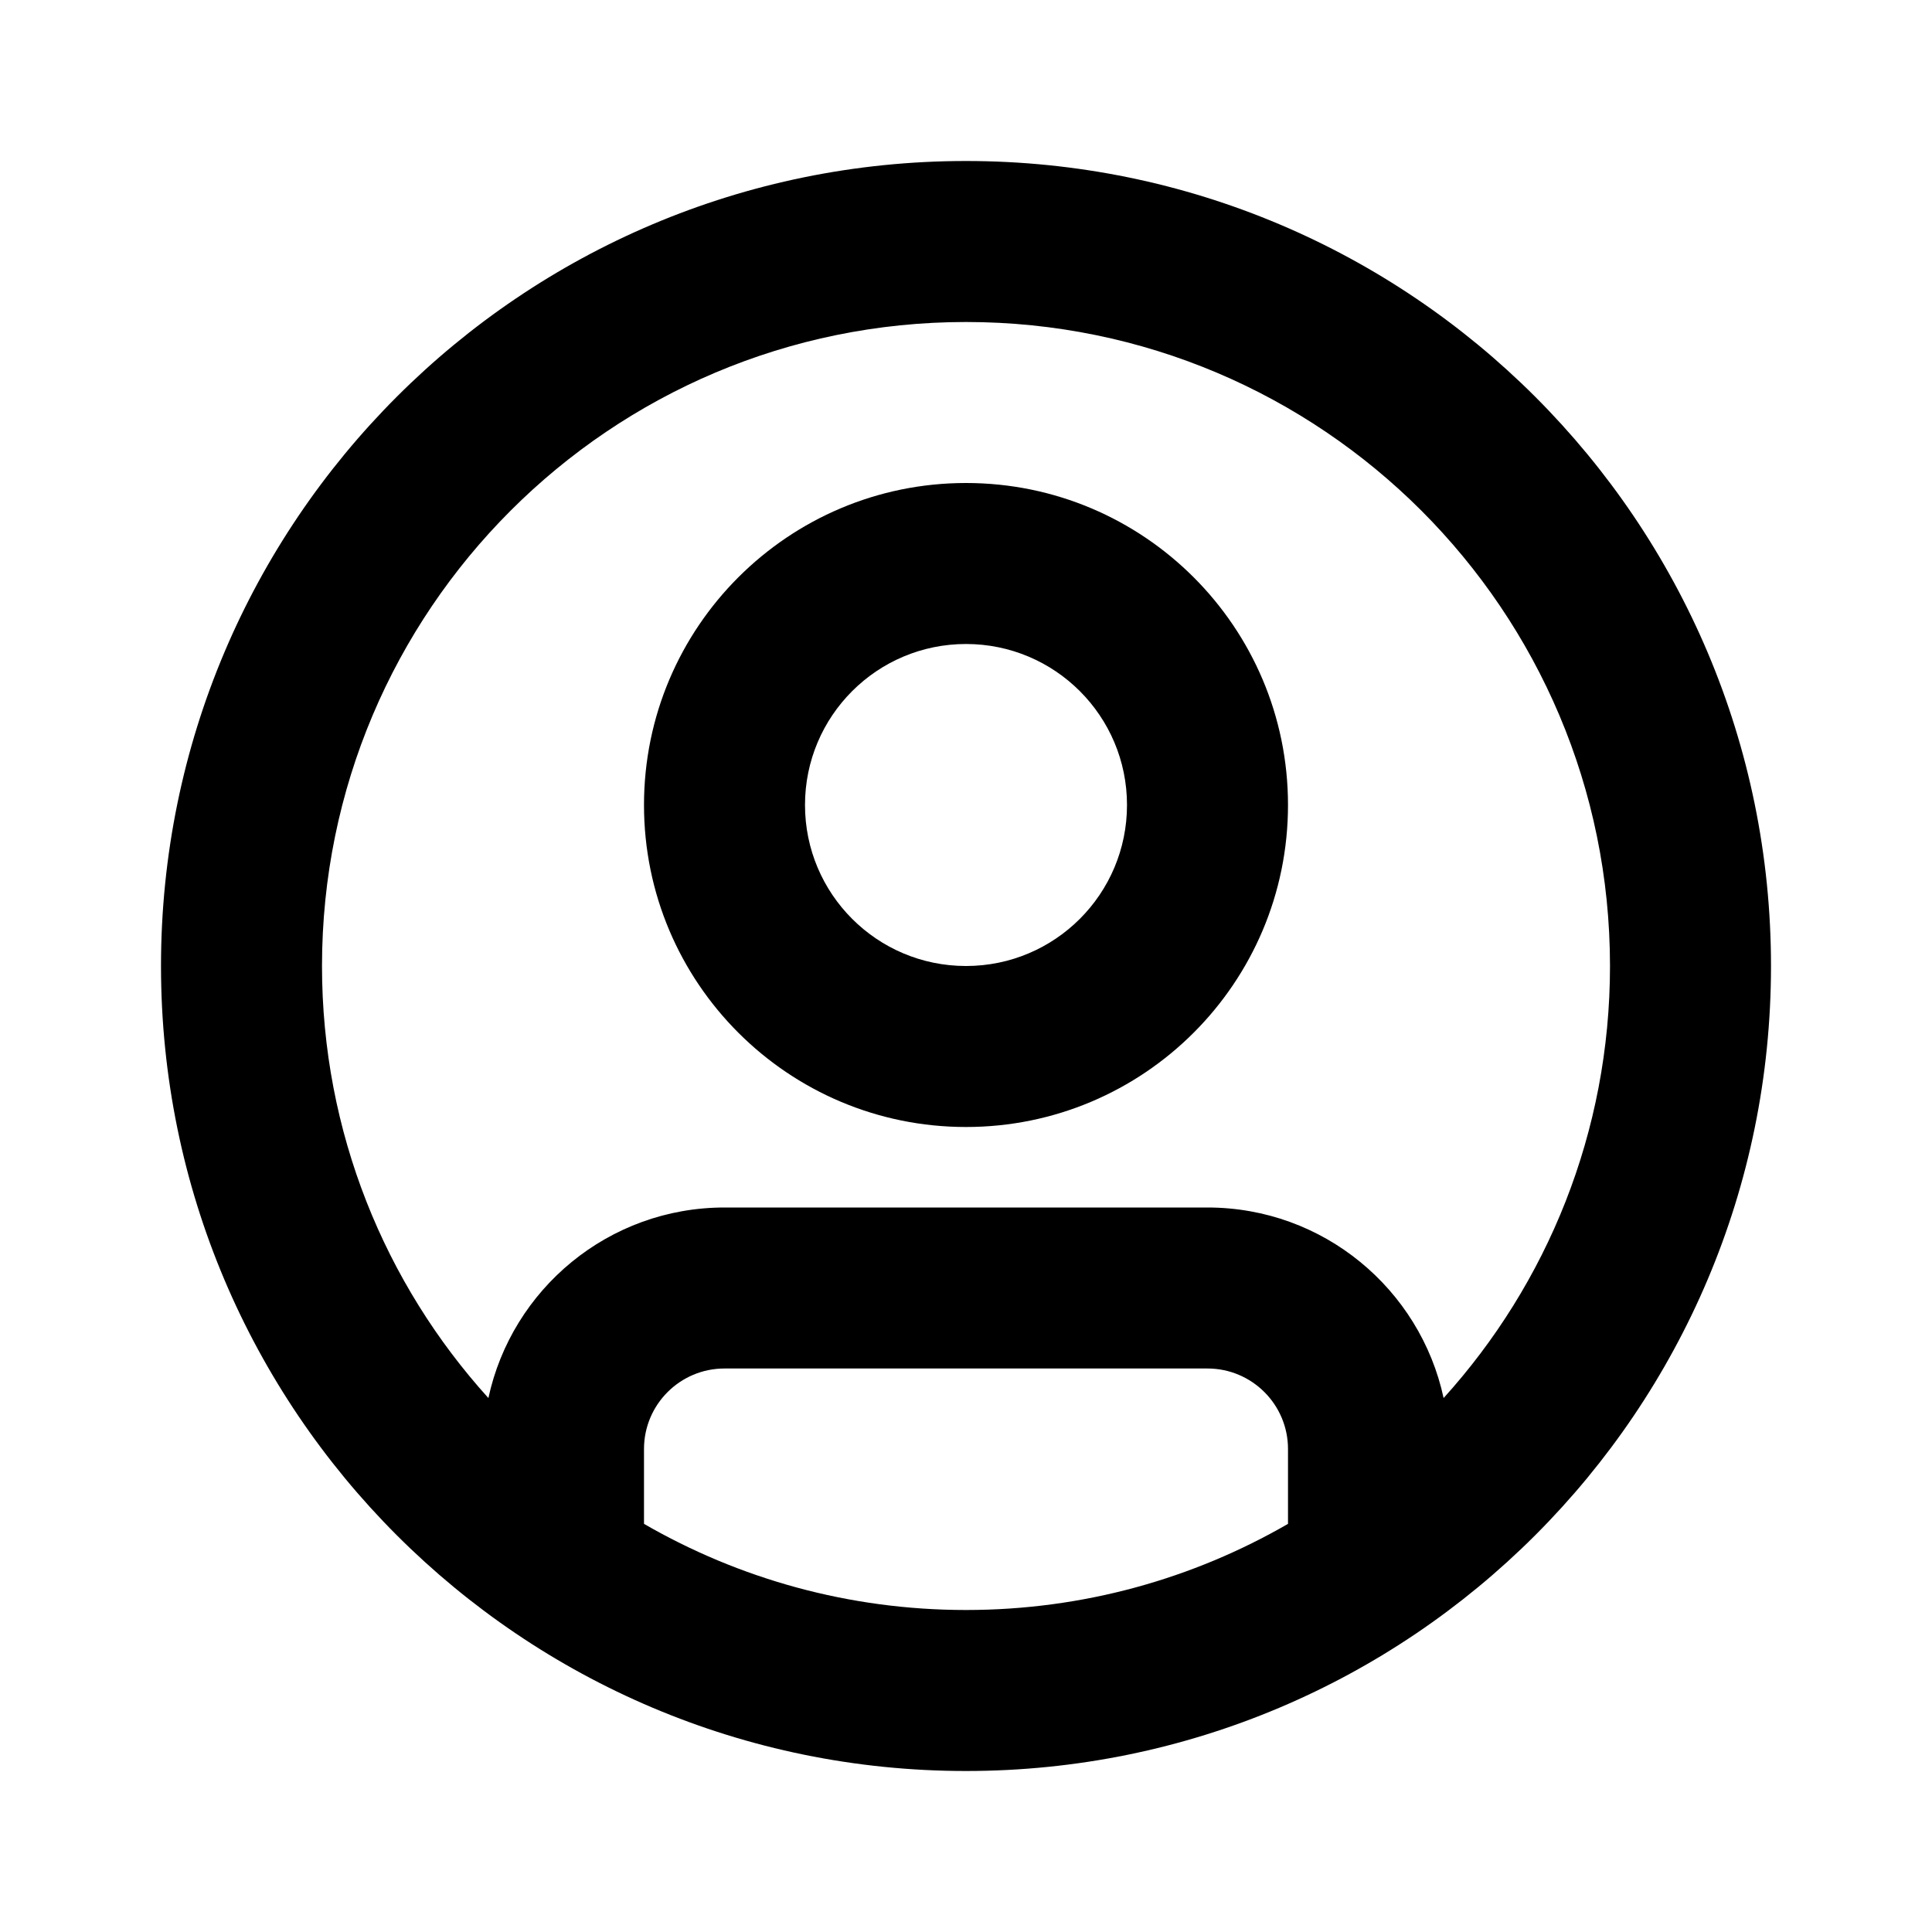
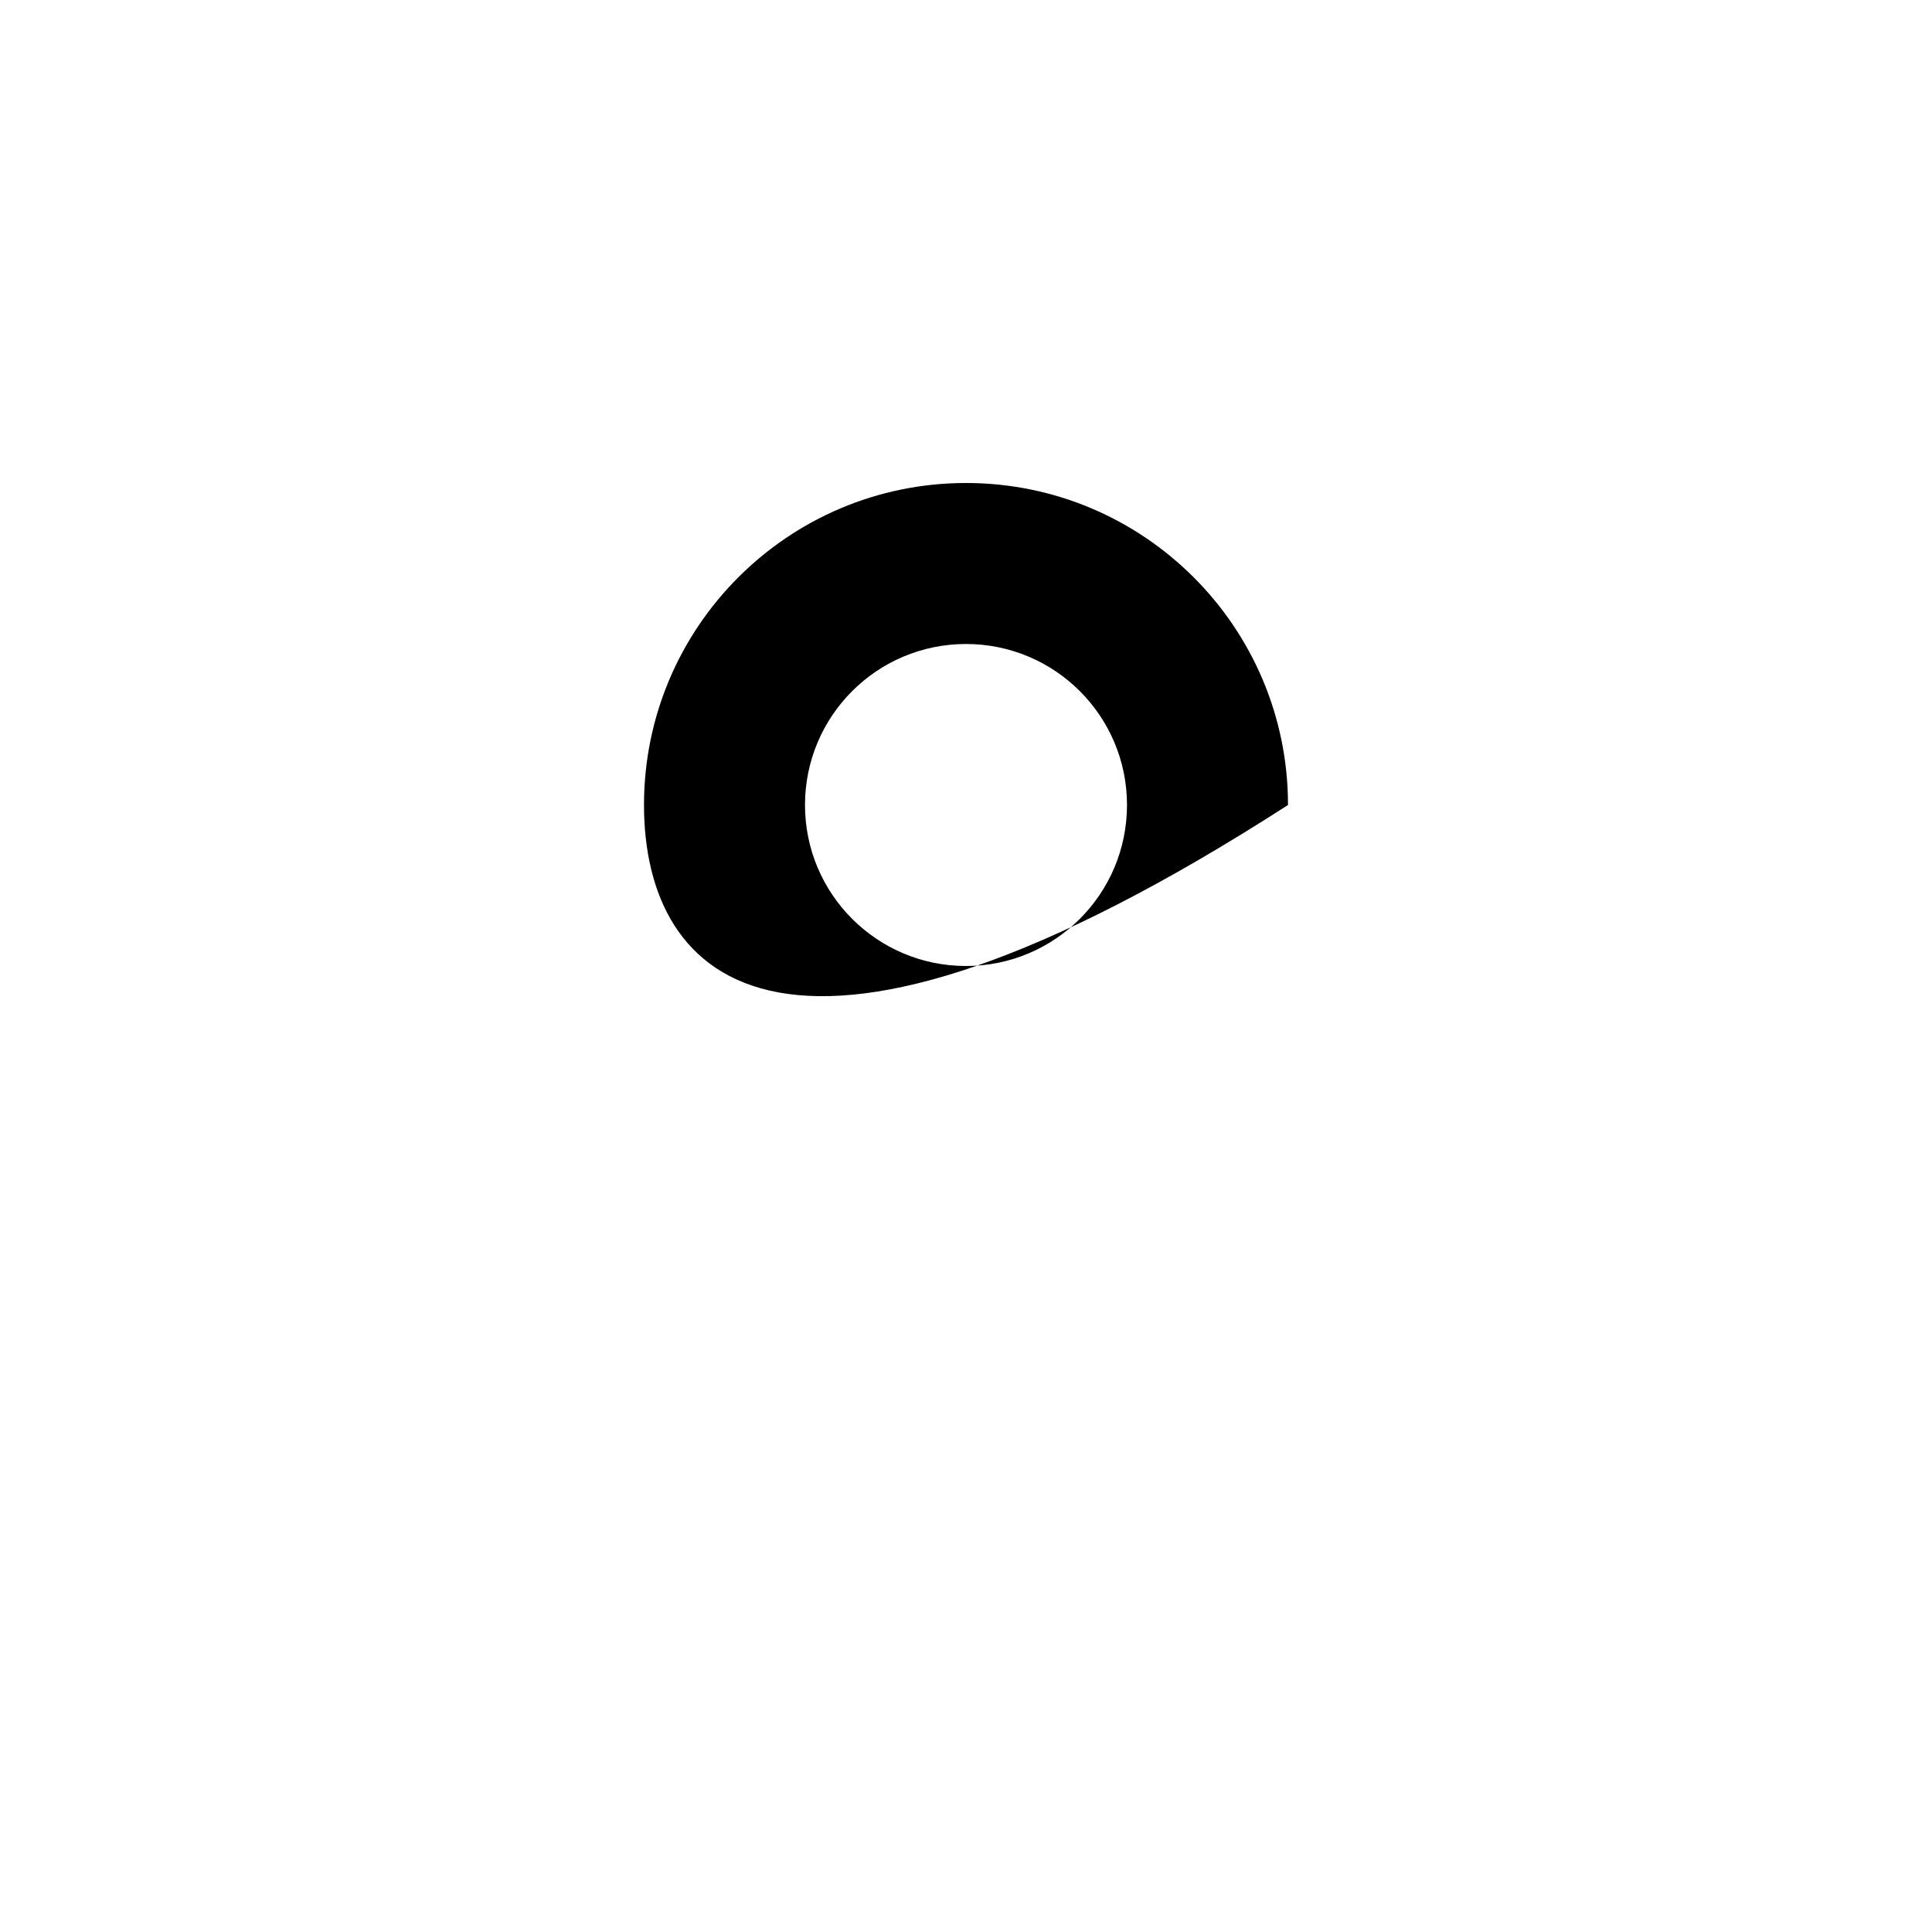
<svg xmlns="http://www.w3.org/2000/svg" width="24" height="24" viewBox="0 0 24 24" fill="none">
-   <path fill-rule="evenodd" clip-rule="evenodd" d="M8 10C8 7.791 9.791 6 12 6C14.209 6 16 7.791 16 10C16 12.209 14.209 14 12 14C9.791 14 8 12.209 8 10ZM12 8C10.895 8 10 8.895 10 10C10 11.105 10.895 12 12 12C13.105 12 14 11.105 14 10C14 8.895 13.105 8 12 8Z" fill="#000" />
-   <path fill-rule="evenodd" clip-rule="evenodd" d="M12 2C6.477 2 2 6.477 2 12C2 17.523 6.477 22 12 22C17.523 22 22 17.523 22 12C22 6.477 17.523 2 12 2ZM4 12C4 7.582 7.582 4 12 4C16.418 4 20 7.582 20 12C20 14.065 19.218 15.947 17.933 17.367C17.642 16.014 16.439 15 15 15H9C7.56 15 6.358 16.014 6.067 17.367C4.782 15.947 4 14.065 4 12ZM8 18.93C9.177 19.61 10.543 20 12 20C13.457 20 14.823 19.61 16 18.93V18C16 17.448 15.552 17 15 17H9C8.448 17 8 17.448 8 18V18.93Z" fill="#000" />
+   <path fill-rule="evenodd" clip-rule="evenodd" d="M8 10C8 7.791 9.791 6 12 6C14.209 6 16 7.791 16 10C9.791 14 8 12.209 8 10ZM12 8C10.895 8 10 8.895 10 10C10 11.105 10.895 12 12 12C13.105 12 14 11.105 14 10C14 8.895 13.105 8 12 8Z" fill="#000" />
</svg>